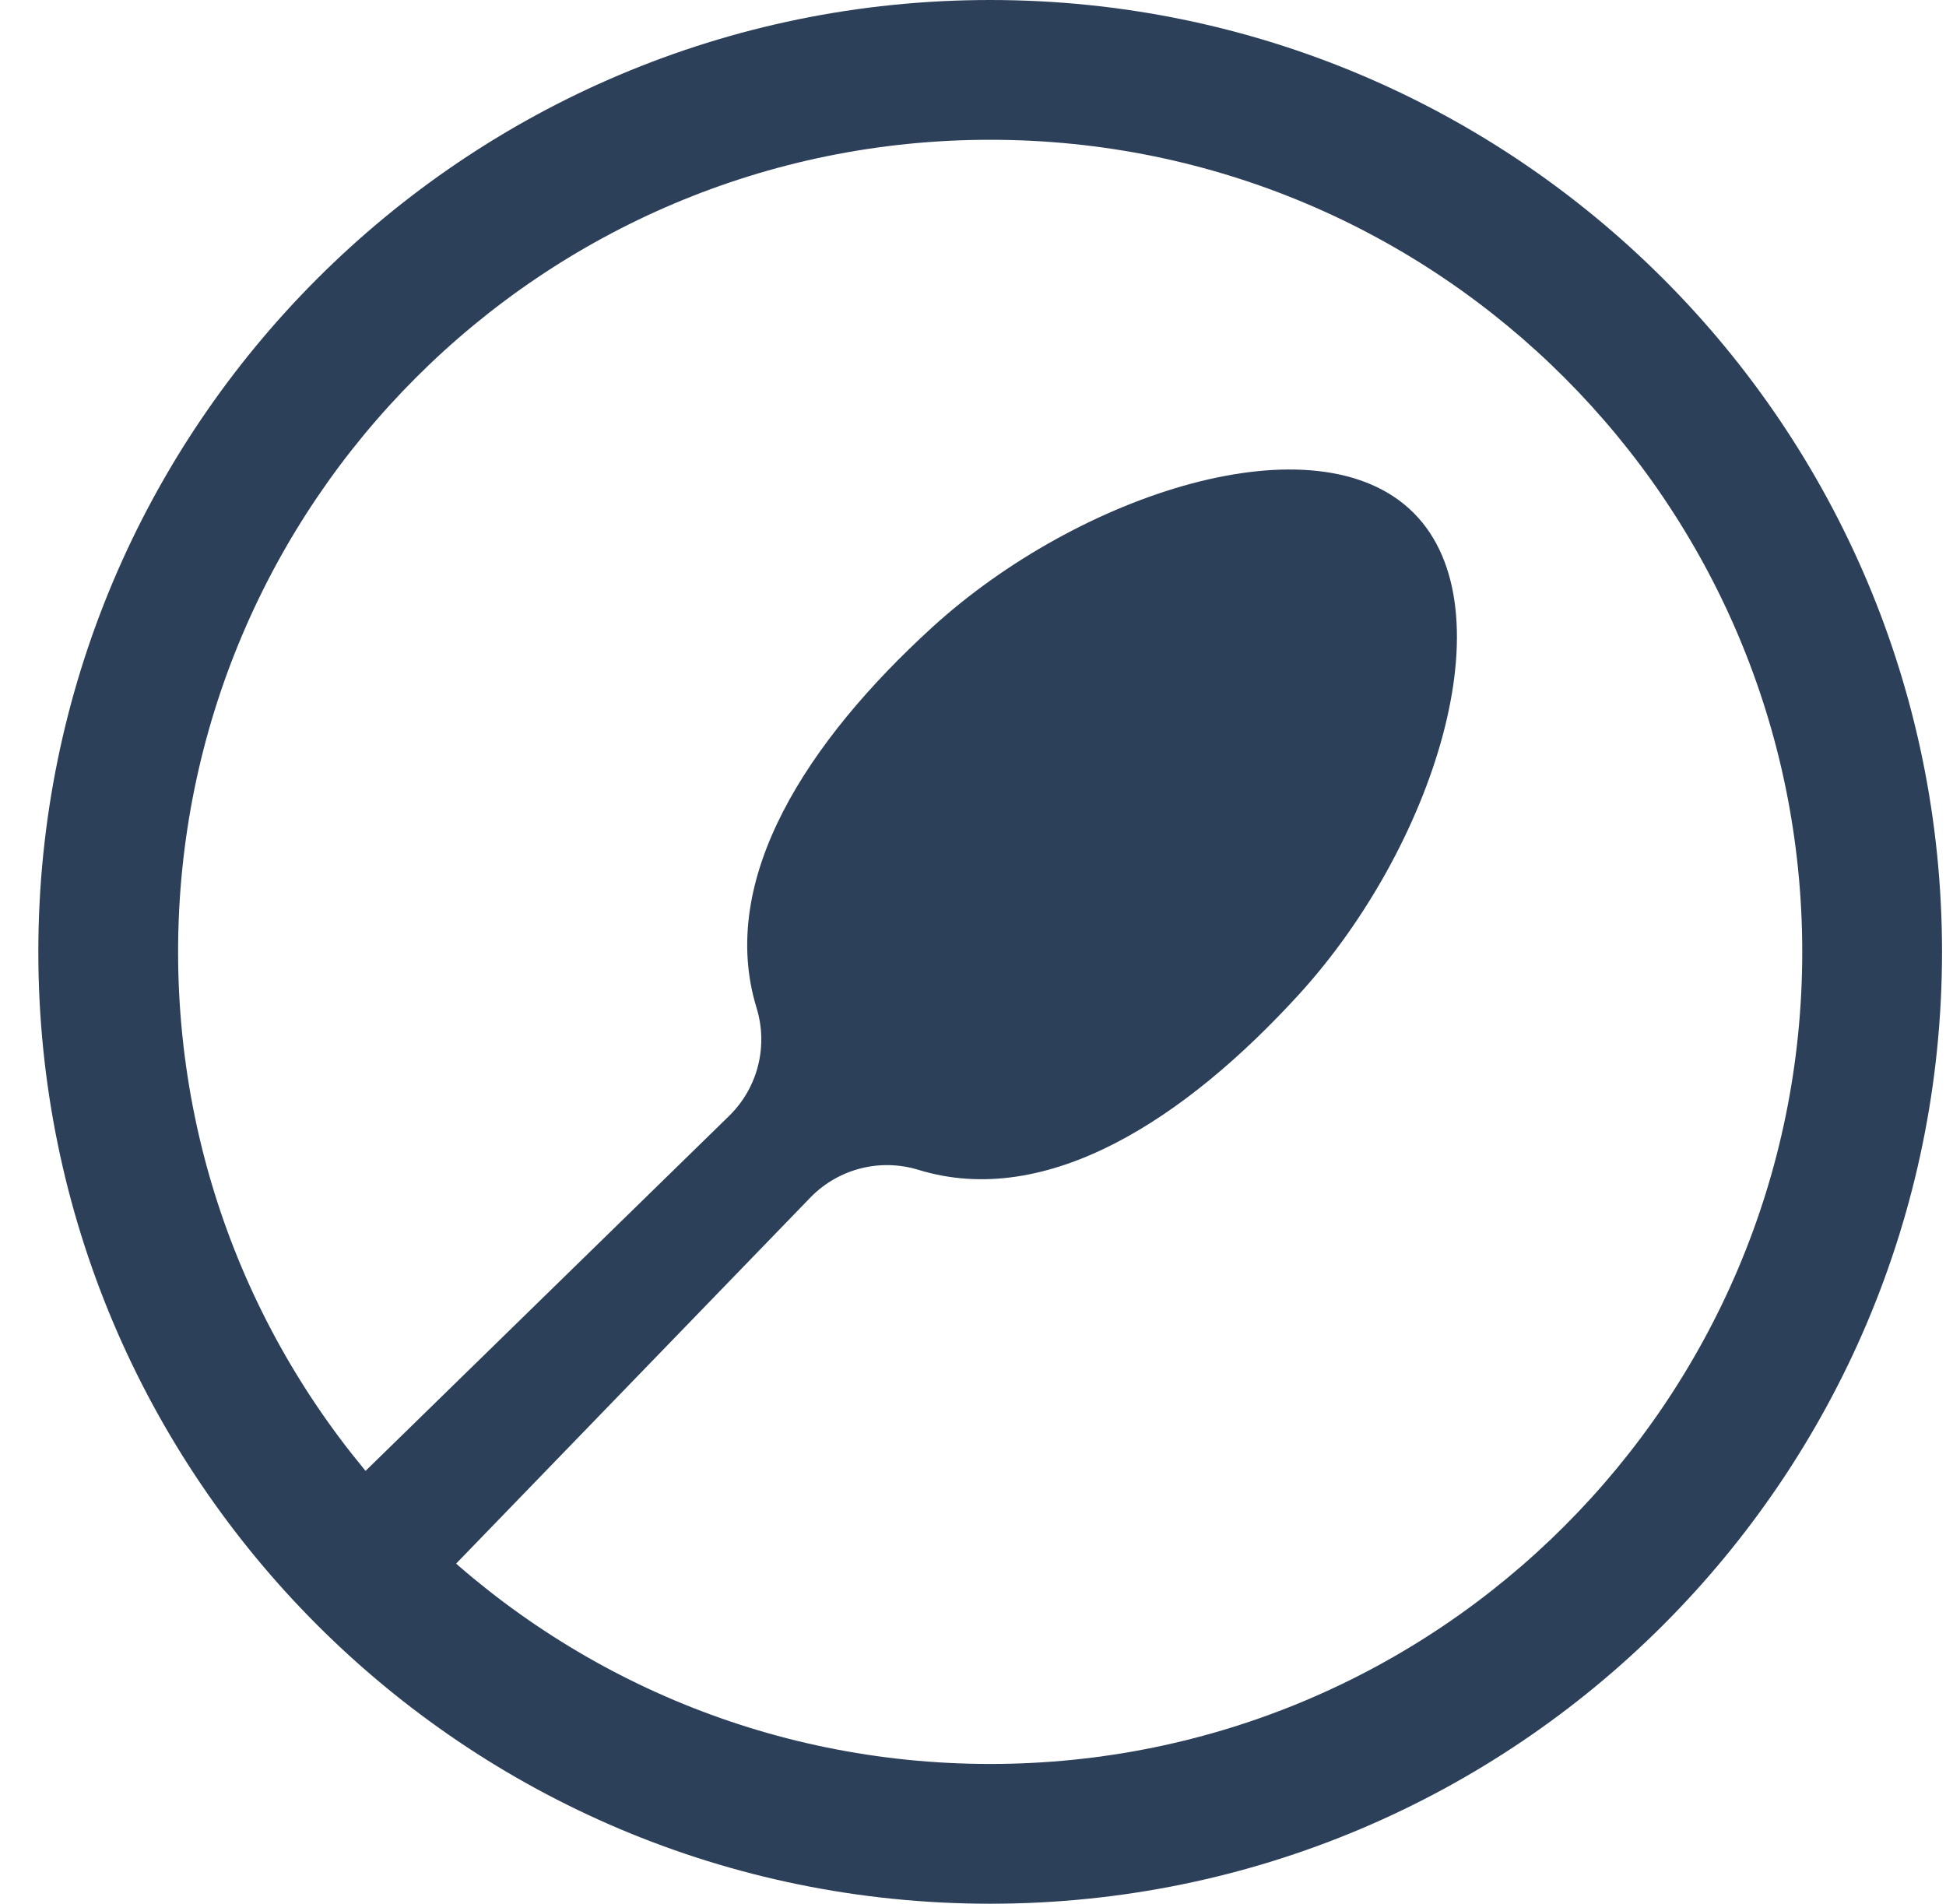
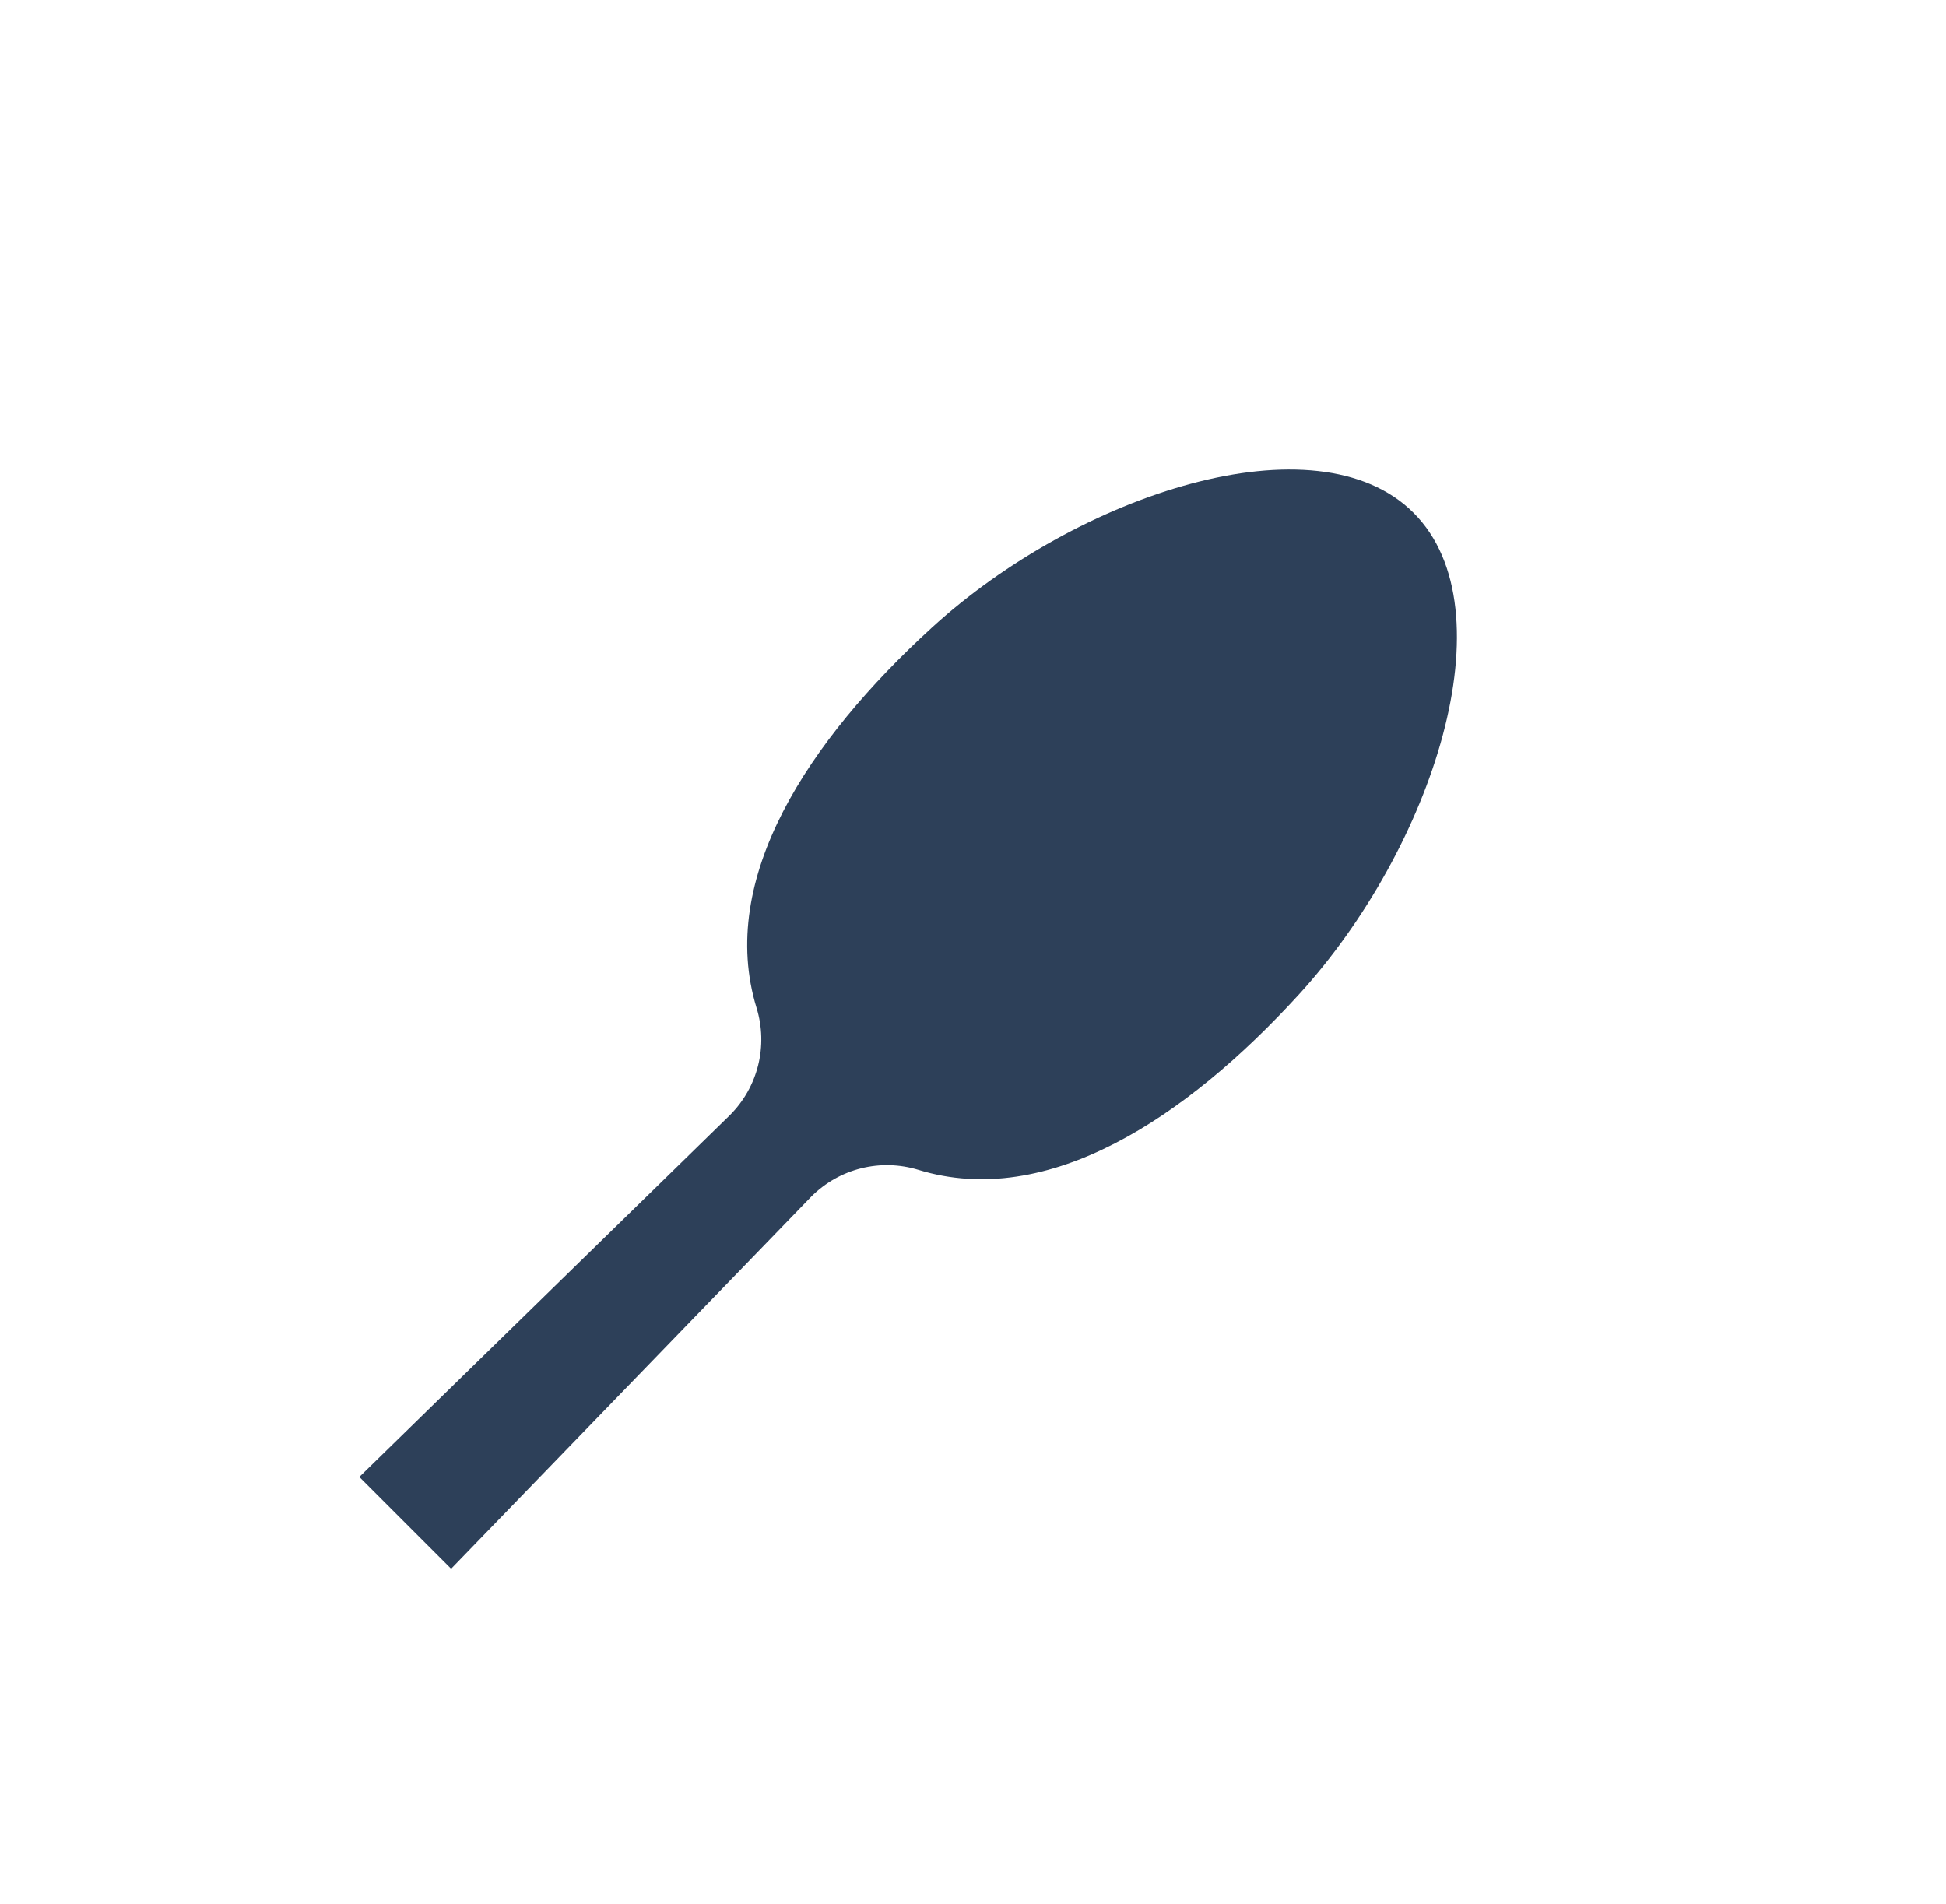
<svg xmlns="http://www.w3.org/2000/svg" width="46" height="45" viewBox="0 0 46 45" fill="none">
-   <path fill-rule="evenodd" clip-rule="evenodd" d="M4.21 22.5C4.21 11.898 12.805 3.304 23.406 3.304C34.008 3.304 42.602 11.898 42.602 22.5C42.602 33.102 34.008 41.696 23.406 41.696C12.805 41.696 4.21 33.102 4.21 22.5ZM0.906 22.5C0.906 10.074 10.98 5.34138e-06 23.406 4.7982e-06C35.833 4.25503e-06 45.906 10.074 45.906 22.5C45.906 34.926 35.833 45 23.406 45C10.98 45 0.906 34.926 0.906 22.5Z" fill="#2D4059" />
  <path d="M30.7 23.512C33.87 20.043 35.707 14.415 33.415 12.123C31.122 9.83 25.494 11.668 22.026 14.837C19.108 17.503 16.947 20.771 17.884 23.825C18.159 24.723 17.919 25.694 17.254 26.359L8.494 34.912L10.664 37.082L19.179 28.283C19.843 27.619 20.813 27.377 21.712 27.653C24.766 28.59 28.035 26.429 30.7 23.512Z" fill="#2D4059" />
</svg>